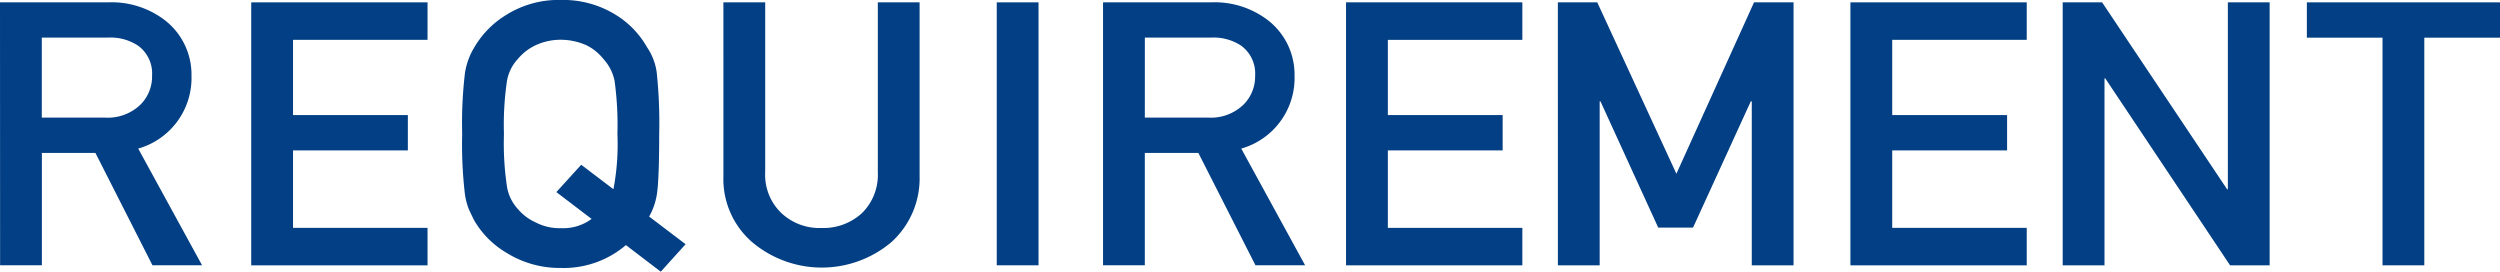
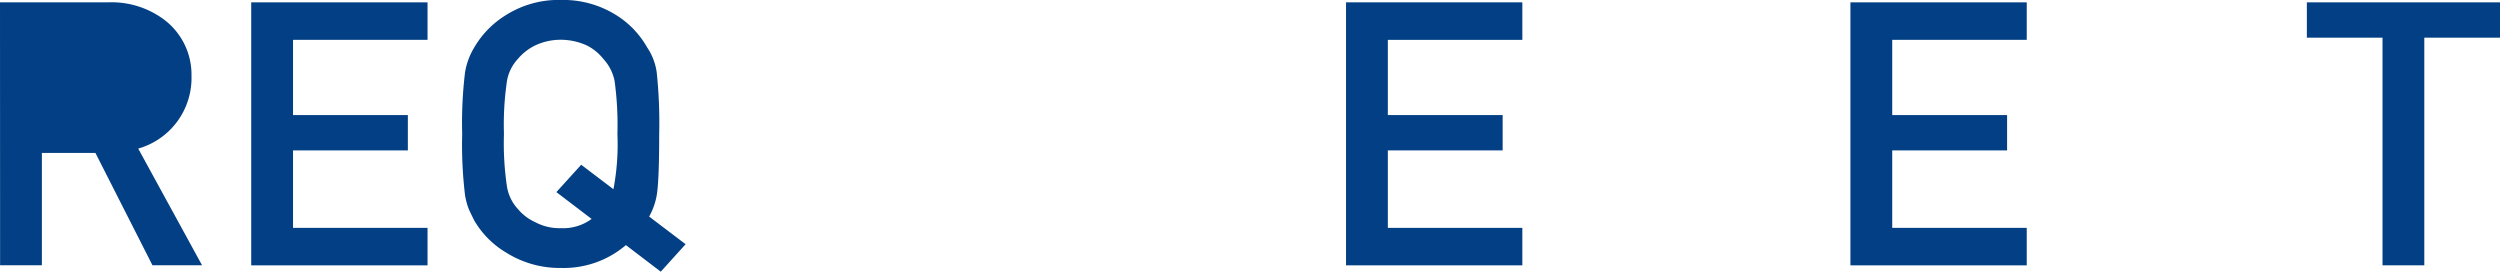
<svg xmlns="http://www.w3.org/2000/svg" width="184" height="20" viewBox="0 0 184 20">
  <g id="requirment_logo_SP" transform="translate(-1281.678 -86.19)">
-     <path id="パス_287" data-name="パス 287" d="M1281.678,86.331h7.938a6.462,6.462,0,0,1,4.143,1.274,5.061,5.061,0,0,1,2.013,4.127,5.4,5.4,0,0,1-3.922,5.362l4.7,8.589H1292.9l-4.2-8.271h-3.939v8.271h-3.076Zm3.076,8.483h4.665a3.462,3.462,0,0,0,2.6-.958,2.92,2.92,0,0,0,.851-2.129,2.53,2.53,0,0,0-1.019-2.2,3.672,3.672,0,0,0-2.264-.6h-4.833Z" transform="translate(0 0.032)" fill="#033f84" />
+     <path id="パス_287" data-name="パス 287" d="M1281.678,86.331h7.938a6.462,6.462,0,0,1,4.143,1.274,5.061,5.061,0,0,1,2.013,4.127,5.4,5.4,0,0,1-3.922,5.362l4.7,8.589H1292.9l-4.2-8.271h-3.939v8.271h-3.076Zm3.076,8.483h4.665h-4.833Z" transform="translate(0 0.032)" fill="#033f84" />
    <path id="パス_288" data-name="パス 288" d="M1297.755,86.331h12.977V89.09h-9.9v5.538h8.451v2.6h-8.451v5.7h9.9v2.76h-12.977Z" transform="translate(2.413 0.032)" fill="#033f84" />
    <path id="パス_289" data-name="パス 289" d="M1323.547,104.229a7.052,7.052,0,0,1-4.79,1.682,7.373,7.373,0,0,1-4-1.117,6.625,6.625,0,0,1-2.367-2.369c-.15-.293-.283-.572-.405-.838a5.285,5.285,0,0,1-.279-1.039,31.058,31.058,0,0,1-.209-4.5,31.024,31.024,0,0,1,.209-4.525,5.193,5.193,0,0,1,.684-1.85,6.824,6.824,0,0,1,2.365-2.395,7.229,7.229,0,0,1,4-1.091,7.341,7.341,0,0,1,4.038,1.091,6.64,6.64,0,0,1,2.313,2.395,4.345,4.345,0,0,1,.709,1.85,35.453,35.453,0,0,1,.182,4.525q0,3.02-.14,4.217a4.908,4.908,0,0,1-.6,1.863l2.683,2.036-1.828,2.022Zm-5.119-3.9,1.828-2.013,2.373,1.8a17.655,17.655,0,0,0,.293-4.066,23.74,23.74,0,0,0-.209-3.907,3.35,3.35,0,0,0-.825-1.614,3.639,3.639,0,0,0-1.228-1,4.673,4.673,0,0,0-1.913-.413,4.434,4.434,0,0,0-1.869.413,3.861,3.861,0,0,0-1.284,1,3.159,3.159,0,0,0-.8,1.614,22.106,22.106,0,0,0-.223,3.907,21.613,21.613,0,0,0,.223,3.88,3.175,3.175,0,0,0,.8,1.64,3.585,3.585,0,0,0,1.284.974,3.757,3.757,0,0,0,1.869.439,3.534,3.534,0,0,0,2.275-.68Z" transform="translate(4.198)" fill="#033f84" />
-     <path id="パス_290" data-name="パス 290" d="M1327.214,86.331h3.076v12.5a3.89,3.89,0,0,0,1.2,3.017,4.089,4.089,0,0,0,2.945,1.09,4.193,4.193,0,0,0,2.973-1.09,3.943,3.943,0,0,0,1.171-3.017v-12.5h3.076v12.8a6.324,6.324,0,0,1-2.078,4.849,7.946,7.946,0,0,1-10.245,0,6.134,6.134,0,0,1-2.117-4.843Z" transform="translate(7.706 0.032)" fill="#033f84" />
-     <path id="パス_291" data-name="パス 291" d="M1344.556,86.331h3.076v19.353h-3.076Z" transform="translate(10.482 0.032)" fill="#033f84" />
-     <path id="パス_292" data-name="パス 292" d="M1351.7,86.331h7.938a6.458,6.458,0,0,1,4.143,1.274,5.058,5.058,0,0,1,2.014,4.127,5.4,5.4,0,0,1-3.923,5.362l4.7,8.589h-3.653l-4.205-8.271h-3.939v8.271H1351.7Zm3.076,8.483h4.666a3.461,3.461,0,0,0,2.6-.958,2.915,2.915,0,0,0,.851-2.129,2.527,2.527,0,0,0-1.019-2.2,3.672,3.672,0,0,0-2.264-.6h-4.833Z" transform="translate(11.162 0.032)" fill="#033f84" />
    <path id="パス_293" data-name="パス 293" d="M1367.3,86.331h12.977V89.09h-9.9v5.538h8.45v2.6h-8.45v5.7h9.9v2.76H1367.3Z" transform="translate(13.446 0.032)" fill="#033f84" />
-     <path id="パス_294" data-name="パス 294" d="M1381.128,86.331h2.9l5.825,12.615,5.714-12.615h2.909v19.353H1395.4V93.614h-.07l-4.252,9.294h-2.564l-4.251-9.294h-.057v12.07h-3.076Z" transform="translate(15.208 0.032)" fill="#033f84" />
    <path id="パス_295" data-name="パス 295" d="M1399.795,86.331h12.977V89.09h-9.9v5.538h8.454v2.6h-8.454v5.7h9.9v2.76h-12.977Z" transform="translate(18.074 0.032)" fill="#033f84" />
-     <path id="パス_296" data-name="パス 296" d="M1413.623,86.331h2.9l9.2,13.758h.055V86.331h3.076v19.353h-2.913l-9.187-13.759h-.055v13.759h-3.076Z" transform="translate(19.87 0.032)" fill="#033f84" />
    <path id="パス_297" data-name="パス 297" d="M1434.845,88.931h-5.568v-2.6h14.215v2.6h-5.571v16.754h-3.076Z" transform="translate(22.186 0.032)" fill="#033f84" />
  </g>
</svg>